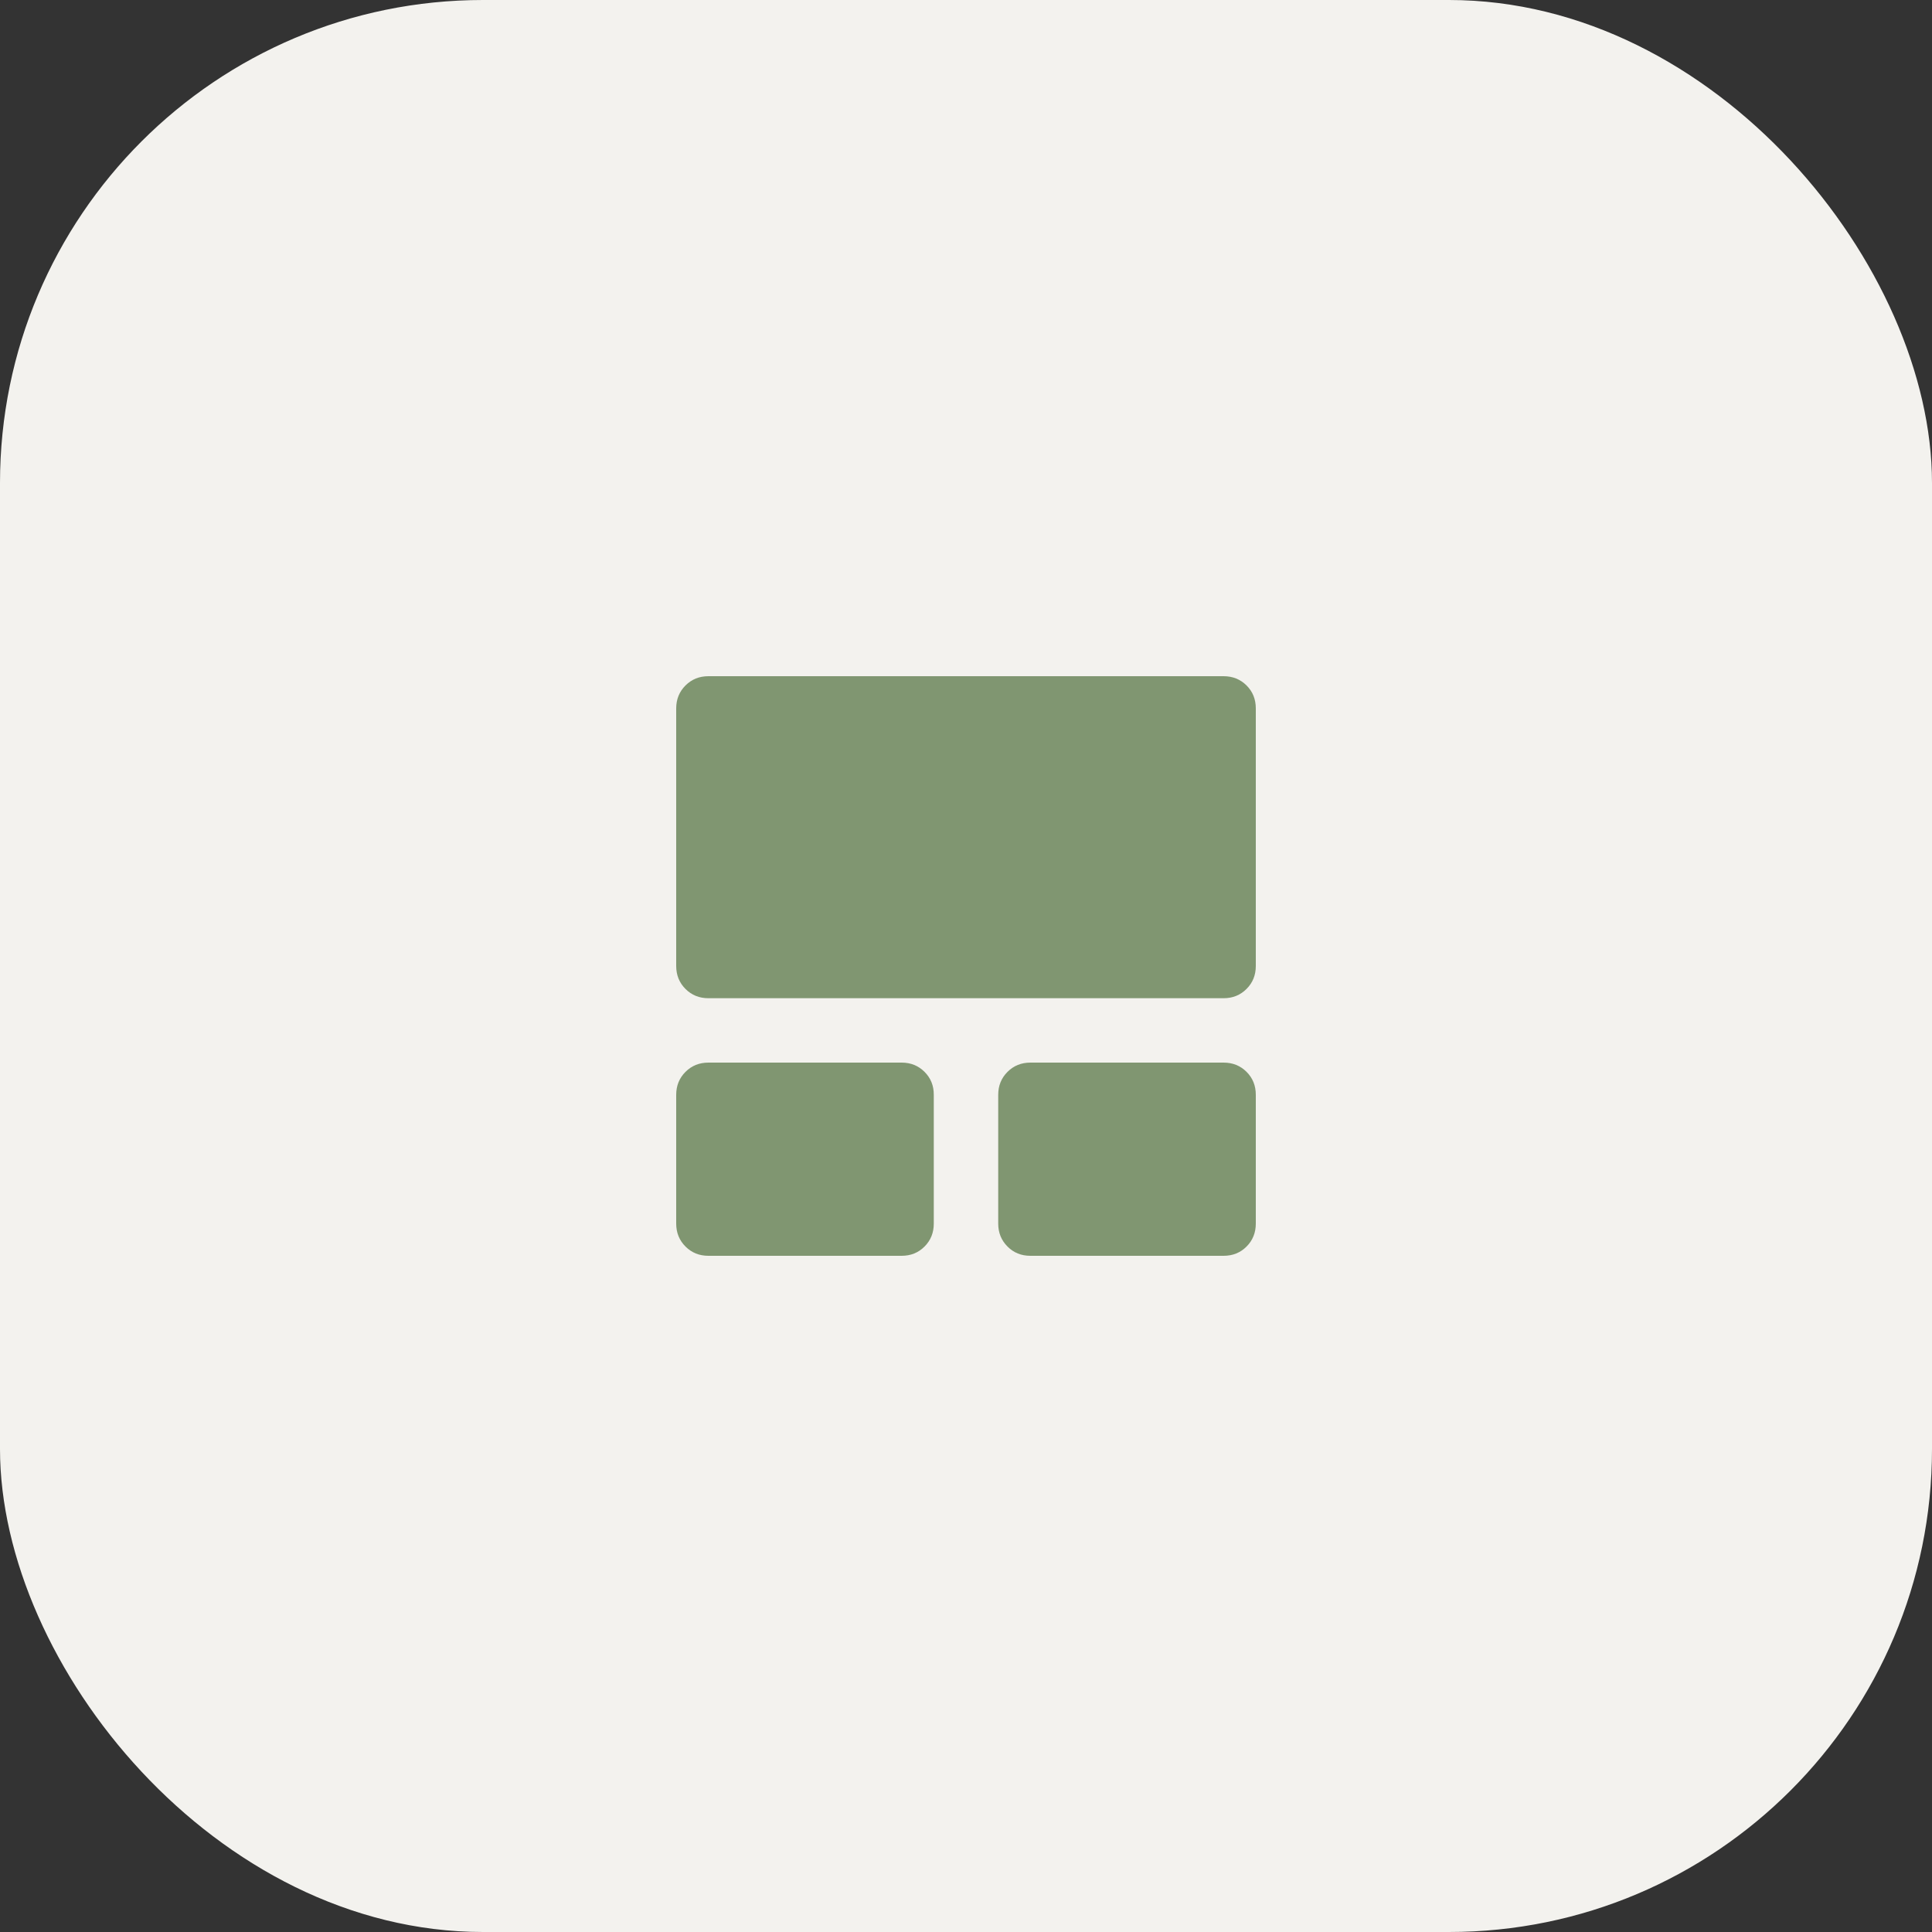
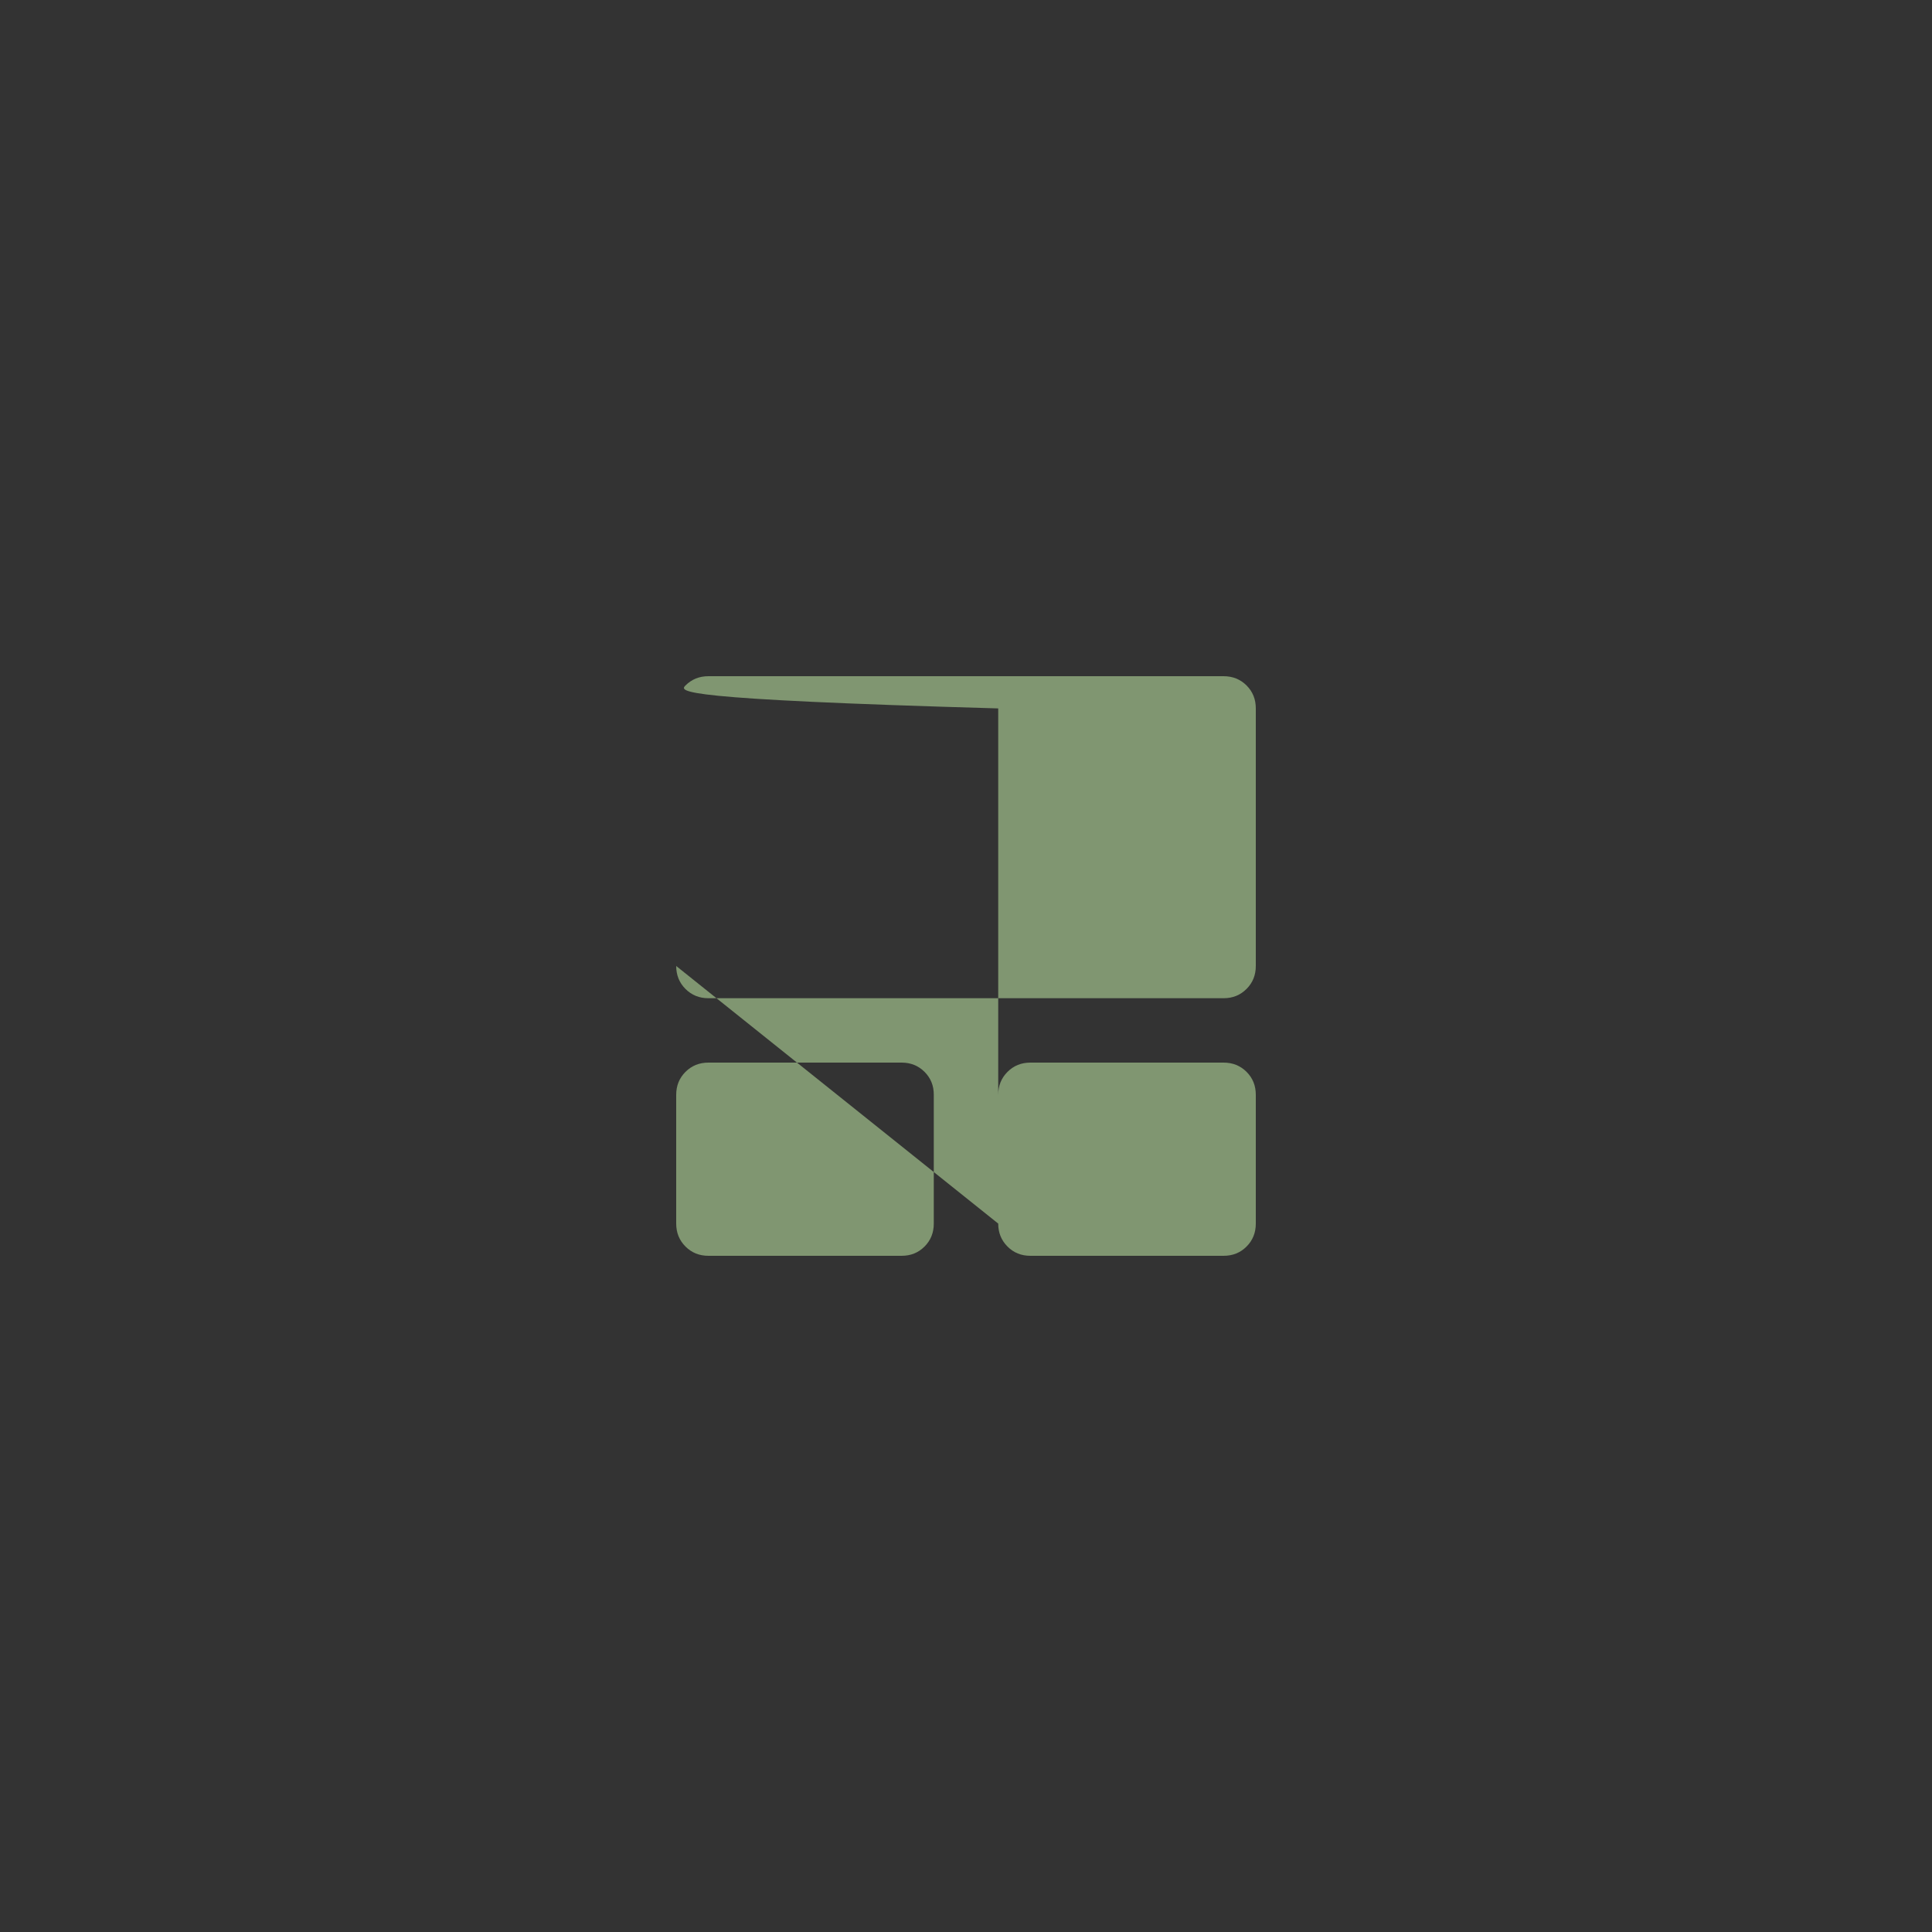
<svg xmlns="http://www.w3.org/2000/svg" width="40" height="40" viewBox="0 0 40 40" fill="none">
  <rect x="0" y="0" width="40" height="40" fill="#333333" stroke="none" />
-   <rect width="40" height="40" rx="10" fill="#F3F2EE" />
-   <path d="M14 25.333V22.667C14 22.478 14.064 22.32 14.192 22.192C14.32 22.064 14.478 22 14.667 22H18.667C18.856 22 19.014 22.064 19.142 22.192C19.27 22.32 19.334 22.478 19.333 22.667V25.333C19.333 25.522 19.269 25.681 19.141 25.809C19.013 25.937 18.855 26 18.667 26H14.667C14.478 26 14.32 25.936 14.192 25.808C14.064 25.68 14 25.522 14 25.333ZM20.667 25.333V22.667C20.667 22.478 20.731 22.32 20.859 22.192C20.987 22.064 21.145 22 21.333 22H25.333C25.522 22 25.681 22.064 25.809 22.192C25.937 22.32 26 22.478 26 22.667V25.333C26 25.522 25.936 25.681 25.808 25.809C25.68 25.937 25.522 26 25.333 26H21.333C21.144 26 20.986 25.936 20.859 25.808C20.731 25.68 20.667 25.522 20.667 25.333ZM14 20V14.667C14 14.478 14.064 14.32 14.192 14.192C14.32 14.064 14.478 14 14.667 14H25.333C25.522 14 25.681 14.064 25.809 14.192C25.937 14.32 26 14.478 26 14.667V20C26 20.189 25.936 20.347 25.808 20.475C25.68 20.603 25.522 20.667 25.333 20.667H14.667C14.478 20.667 14.32 20.603 14.192 20.475C14.064 20.347 14 20.188 14 20Z" fill="#809671" />
+   <path d="M14 25.333V22.667C14 22.478 14.064 22.32 14.192 22.192C14.32 22.064 14.478 22 14.667 22H18.667C18.856 22 19.014 22.064 19.142 22.192C19.27 22.32 19.334 22.478 19.333 22.667V25.333C19.333 25.522 19.269 25.681 19.141 25.809C19.013 25.937 18.855 26 18.667 26H14.667C14.478 26 14.32 25.936 14.192 25.808C14.064 25.68 14 25.522 14 25.333ZM20.667 25.333V22.667C20.667 22.478 20.731 22.32 20.859 22.192C20.987 22.064 21.145 22 21.333 22H25.333C25.522 22 25.681 22.064 25.809 22.192C25.937 22.32 26 22.478 26 22.667V25.333C26 25.522 25.936 25.681 25.808 25.809C25.68 25.937 25.522 26 25.333 26H21.333C21.144 26 20.986 25.936 20.859 25.808C20.731 25.68 20.667 25.522 20.667 25.333ZV14.667C14 14.478 14.064 14.32 14.192 14.192C14.32 14.064 14.478 14 14.667 14H25.333C25.522 14 25.681 14.064 25.809 14.192C25.937 14.32 26 14.478 26 14.667V20C26 20.189 25.936 20.347 25.808 20.475C25.68 20.603 25.522 20.667 25.333 20.667H14.667C14.478 20.667 14.32 20.603 14.192 20.475C14.064 20.347 14 20.188 14 20Z" fill="#809671" />
</svg>